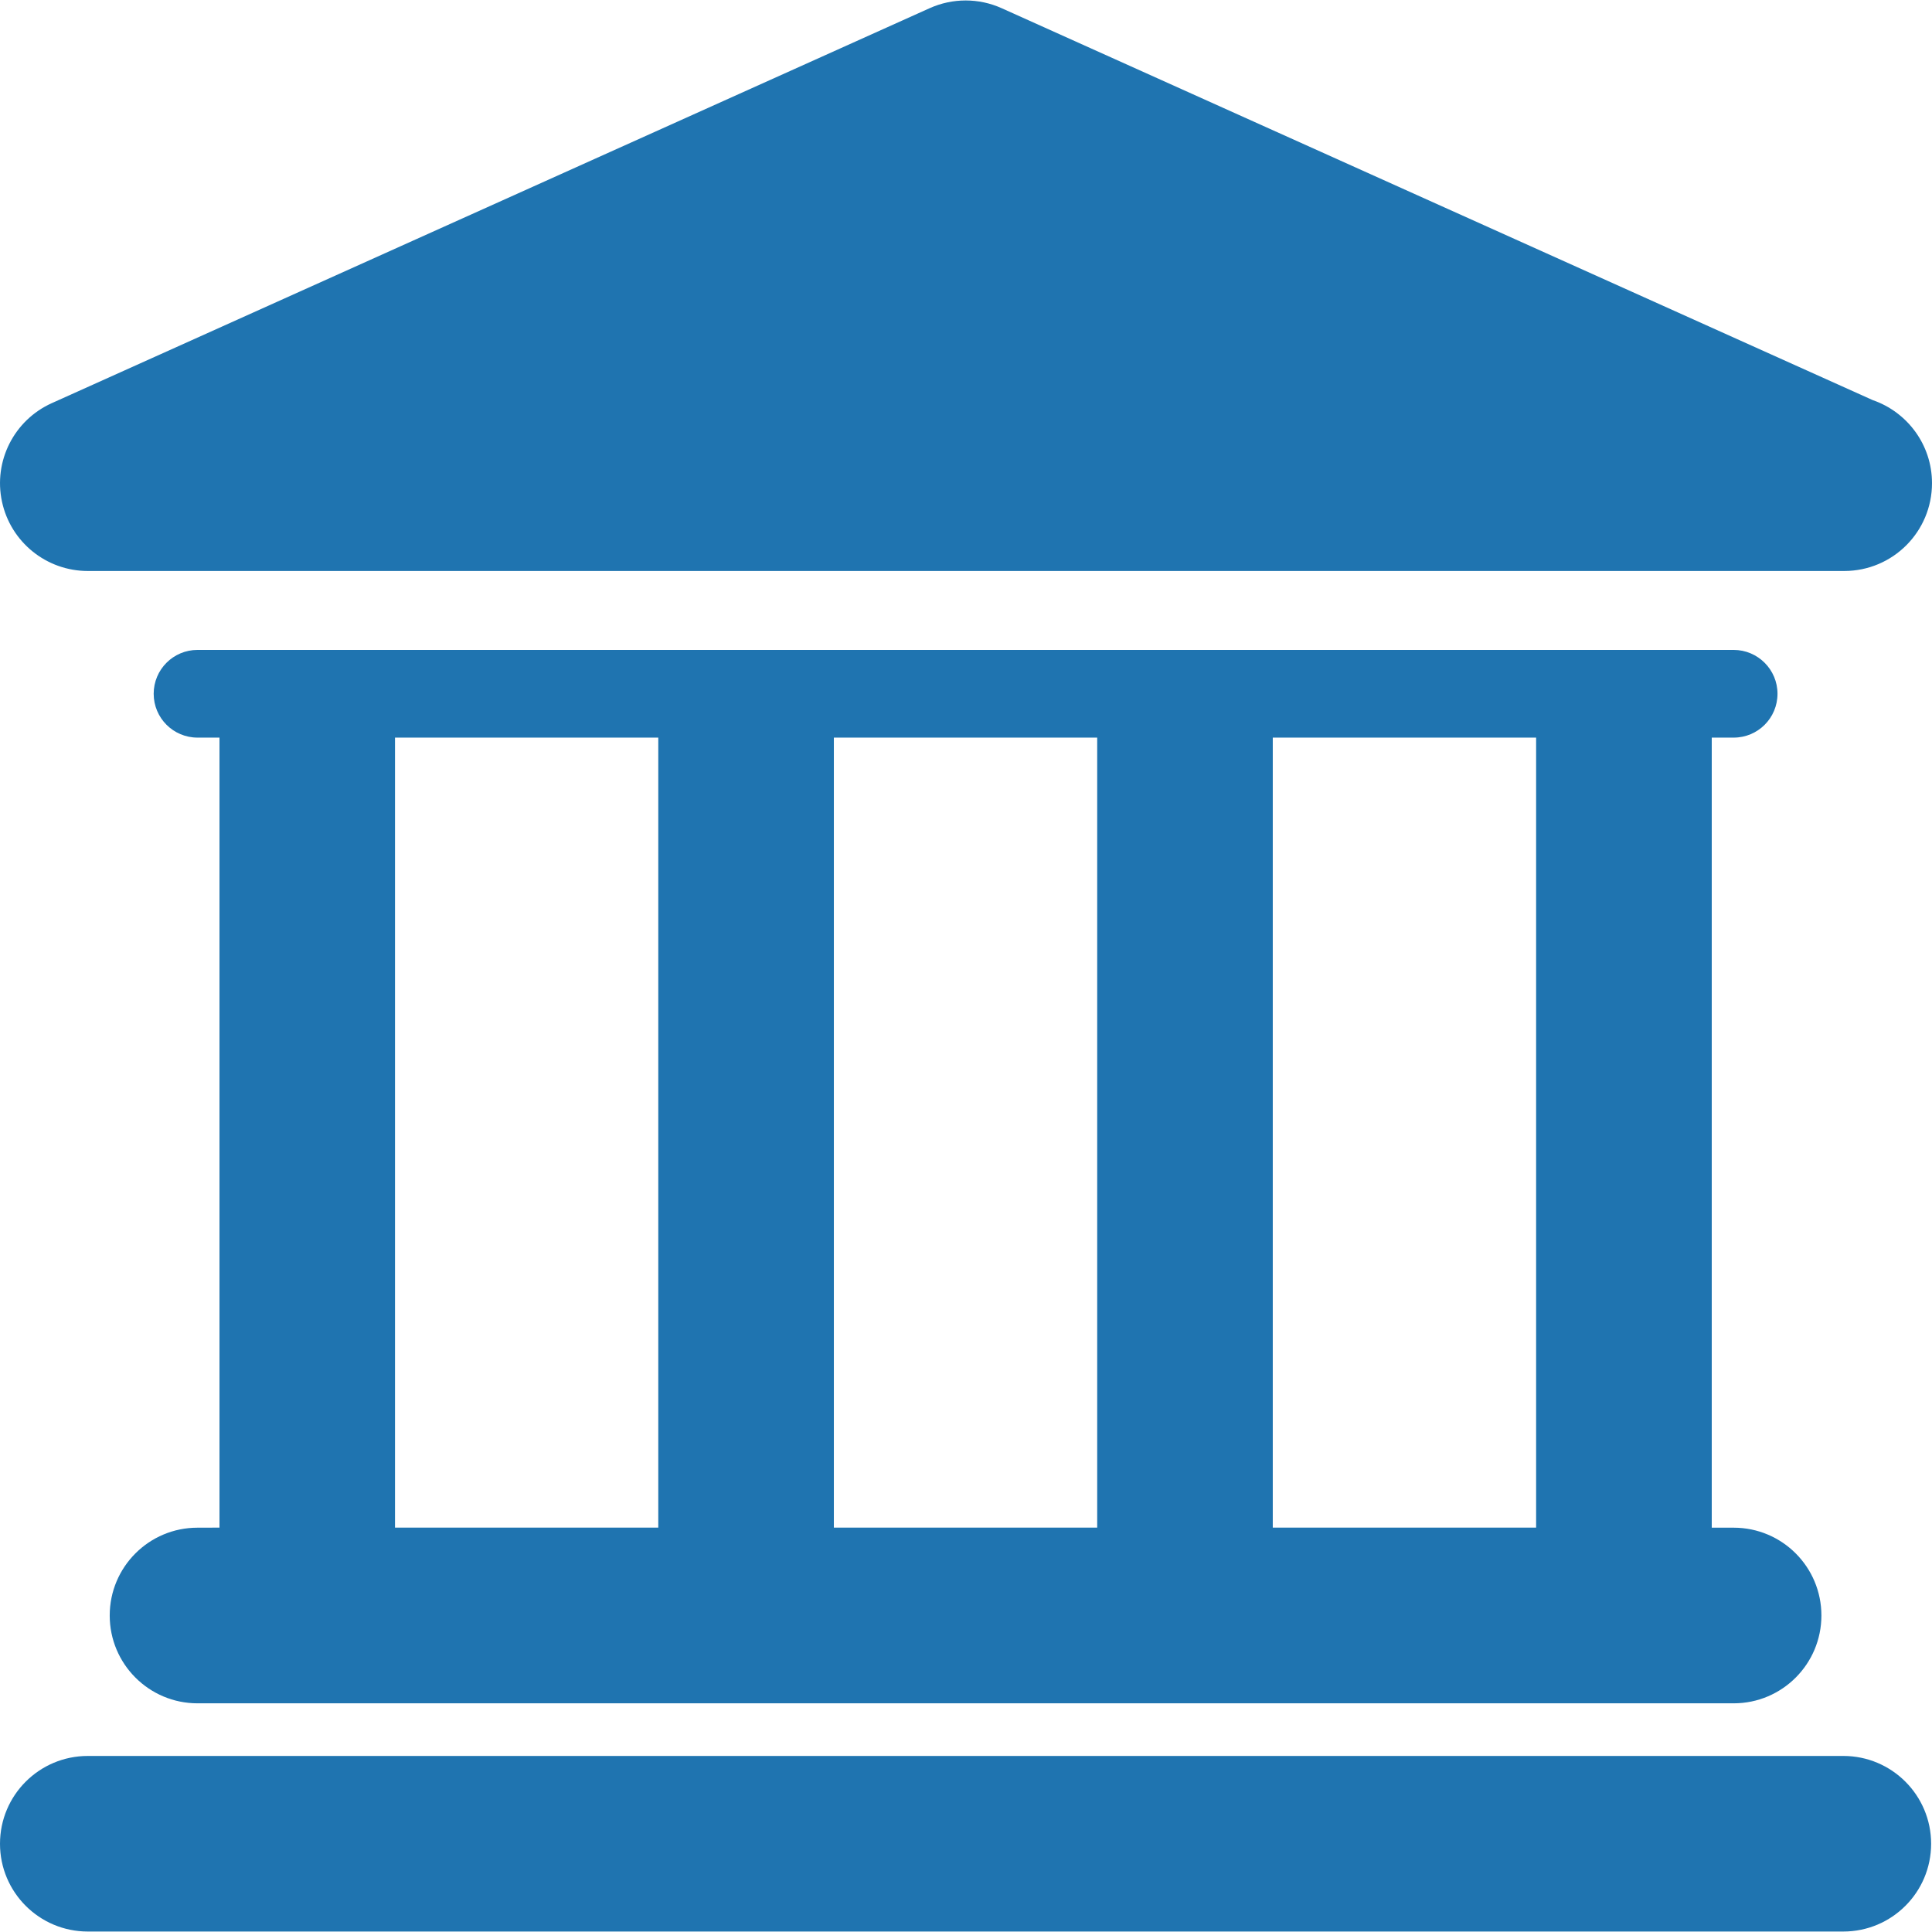
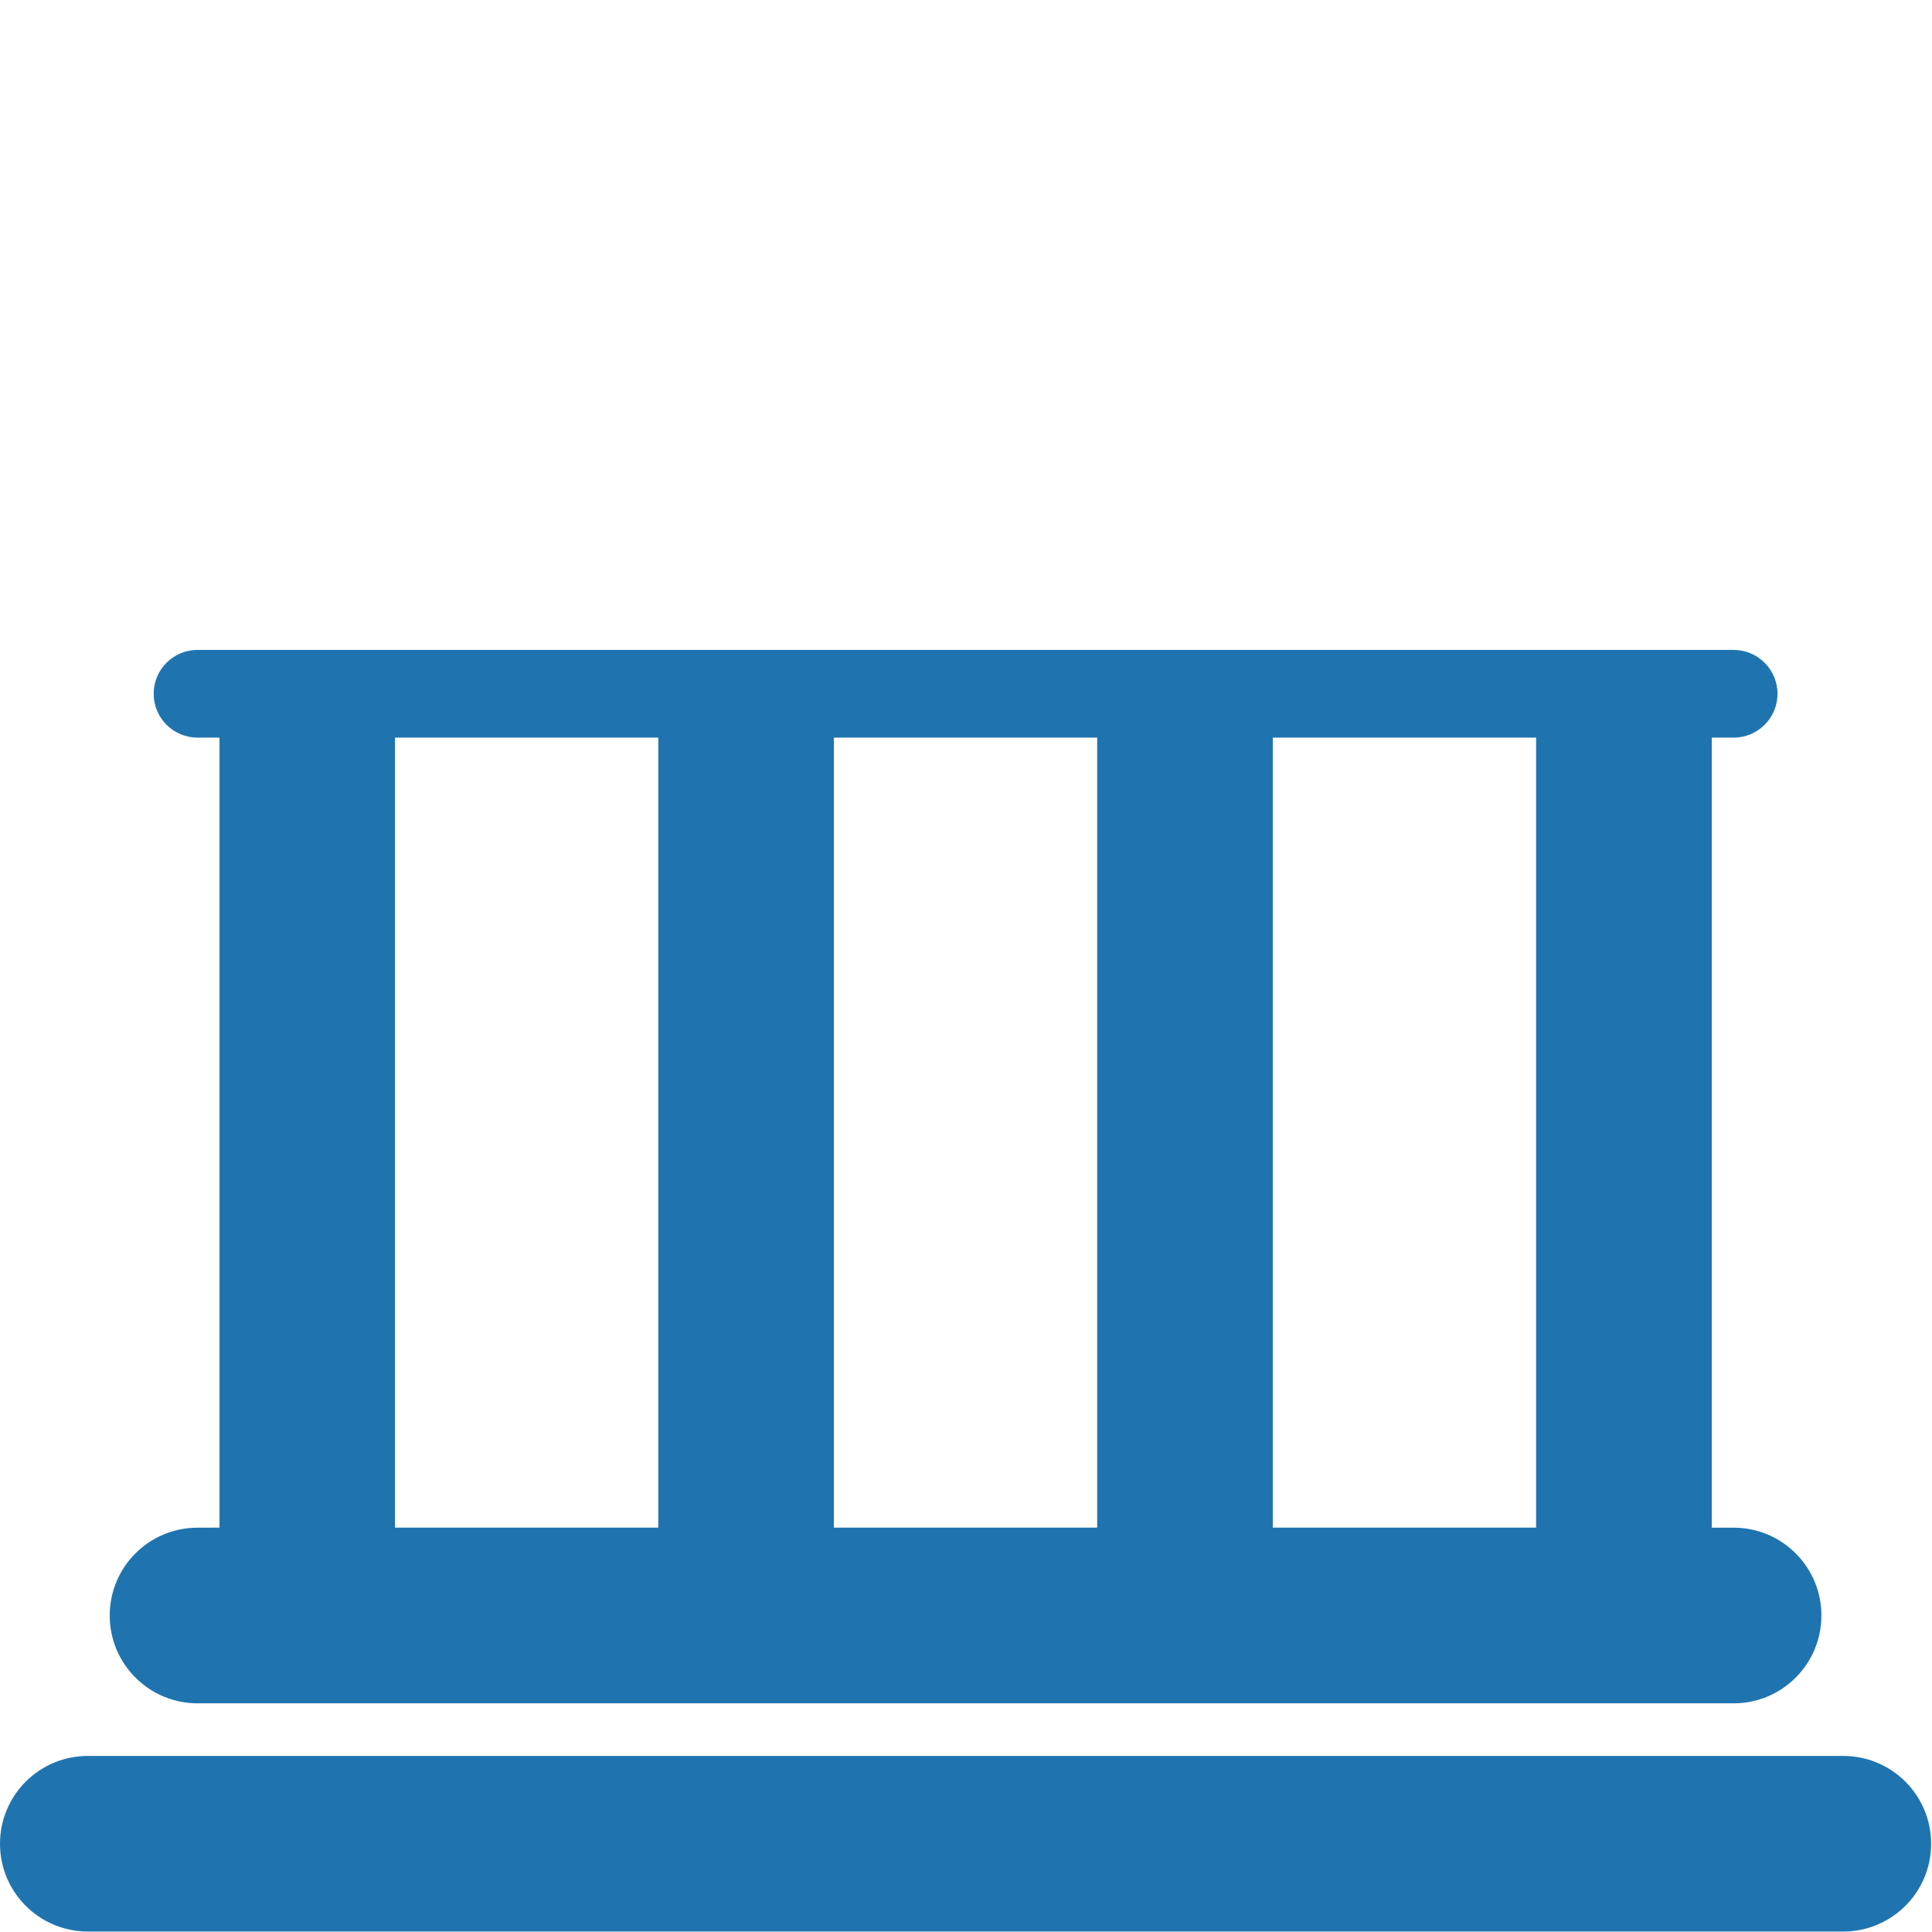
<svg xmlns="http://www.w3.org/2000/svg" width="33" height="33" viewBox="0 0 33 33" fill="none">
  <path d="M31.486 29.993H1.5C0.671 29.993 0 30.664 0 31.493C0 32.321 0.671 32.992 1.5 32.992H31.485C32.314 32.992 32.985 32.321 32.985 31.493C32.985 30.664 32.313 29.993 31.486 29.993Z" fill="#1F74B0" />
  <path d="M3.374 26.094C2.545 26.094 1.874 26.765 1.874 27.594C1.874 28.422 2.545 29.094 3.374 29.094H29.612C30.44 29.094 31.111 28.422 31.111 27.594C31.111 26.765 30.44 26.094 29.612 26.094H29.238V12.599H29.612C30.027 12.599 30.361 12.264 30.361 11.85C30.361 11.437 30.025 11.101 29.612 11.101H3.374C2.959 11.101 2.625 11.437 2.625 11.85C2.625 12.264 2.96 12.599 3.374 12.599H3.749V26.093L3.374 26.094ZM26.238 12.599V26.093H21.74V12.599H26.238ZM18.741 12.599V26.093H14.243V12.599H18.741ZM6.747 12.599H11.244V26.093H6.747V12.599Z" fill="#1F74B0" />
-   <path d="M1.5 9.753H31.486C31.491 9.753 31.496 9.753 31.5 9.753C32.33 9.753 33 9.082 33 8.253C33 7.595 32.576 7.037 31.987 6.834L17.109 0.14C16.718 -0.036 16.271 -0.036 15.879 0.14L0.885 6.886C0.239 7.177 -0.115 7.878 0.034 8.569C0.182 9.259 0.793 9.753 1.5 9.753Z" fill="#1F74B0" />
</svg>